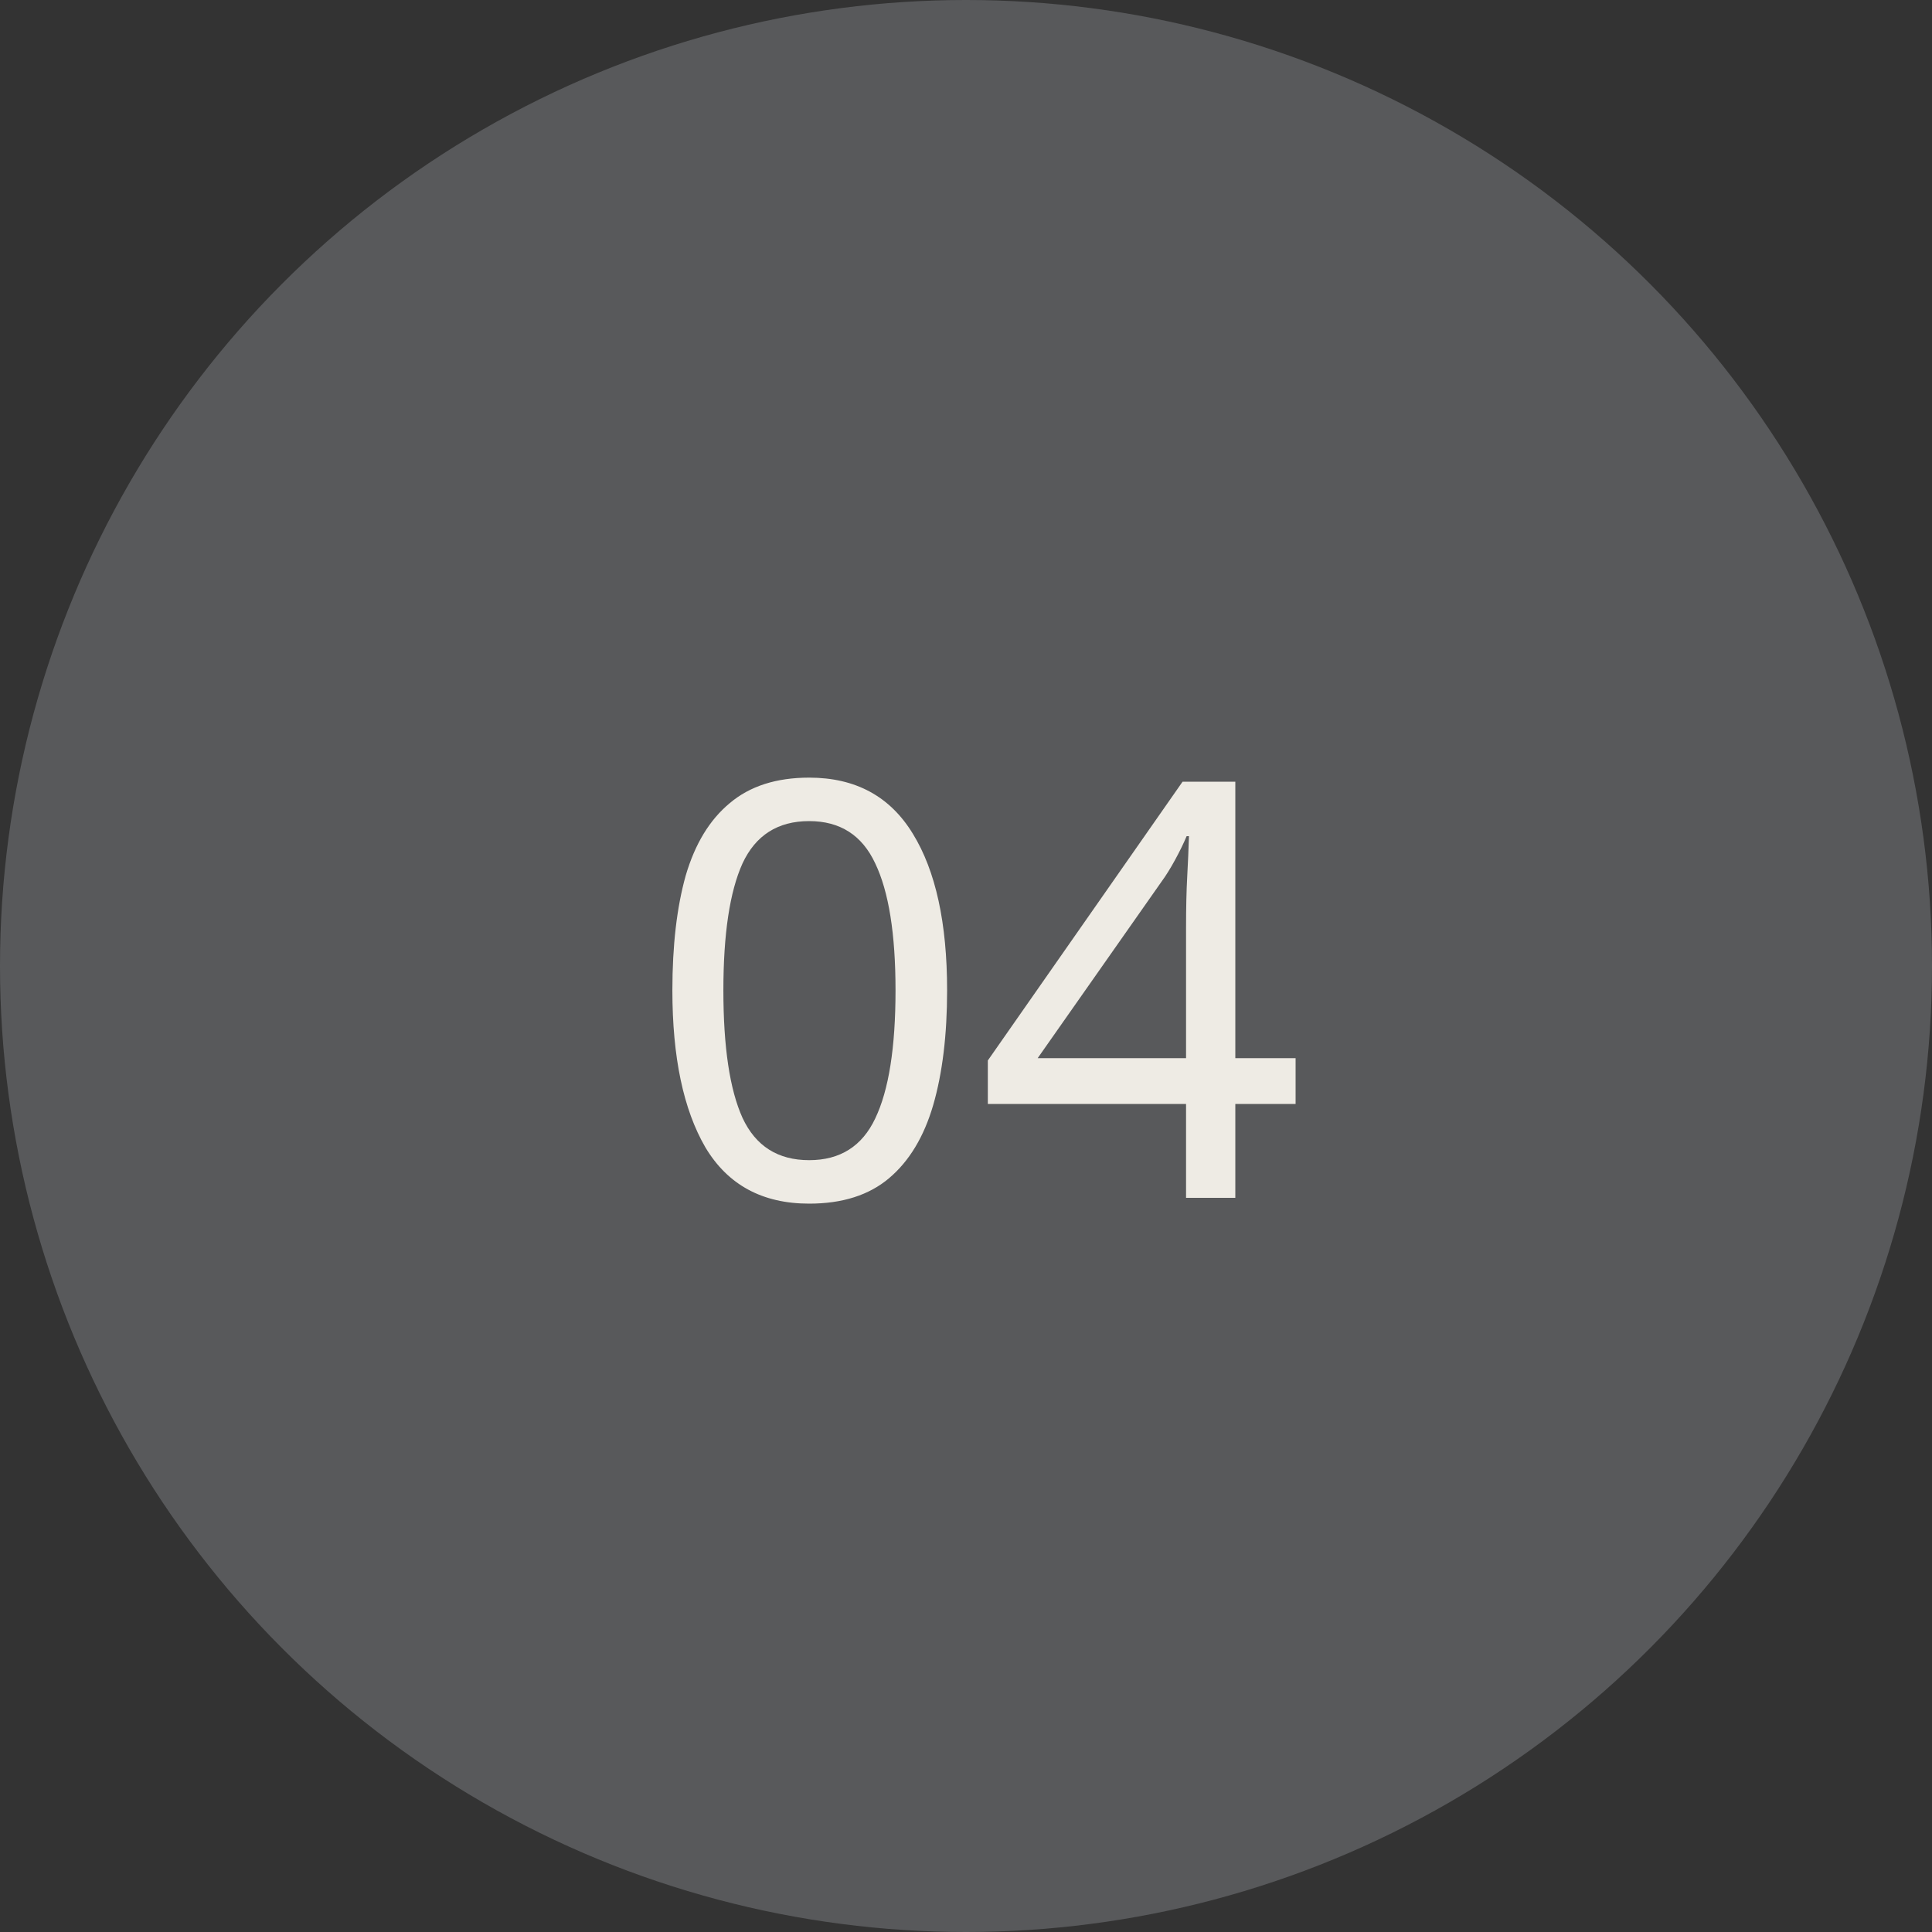
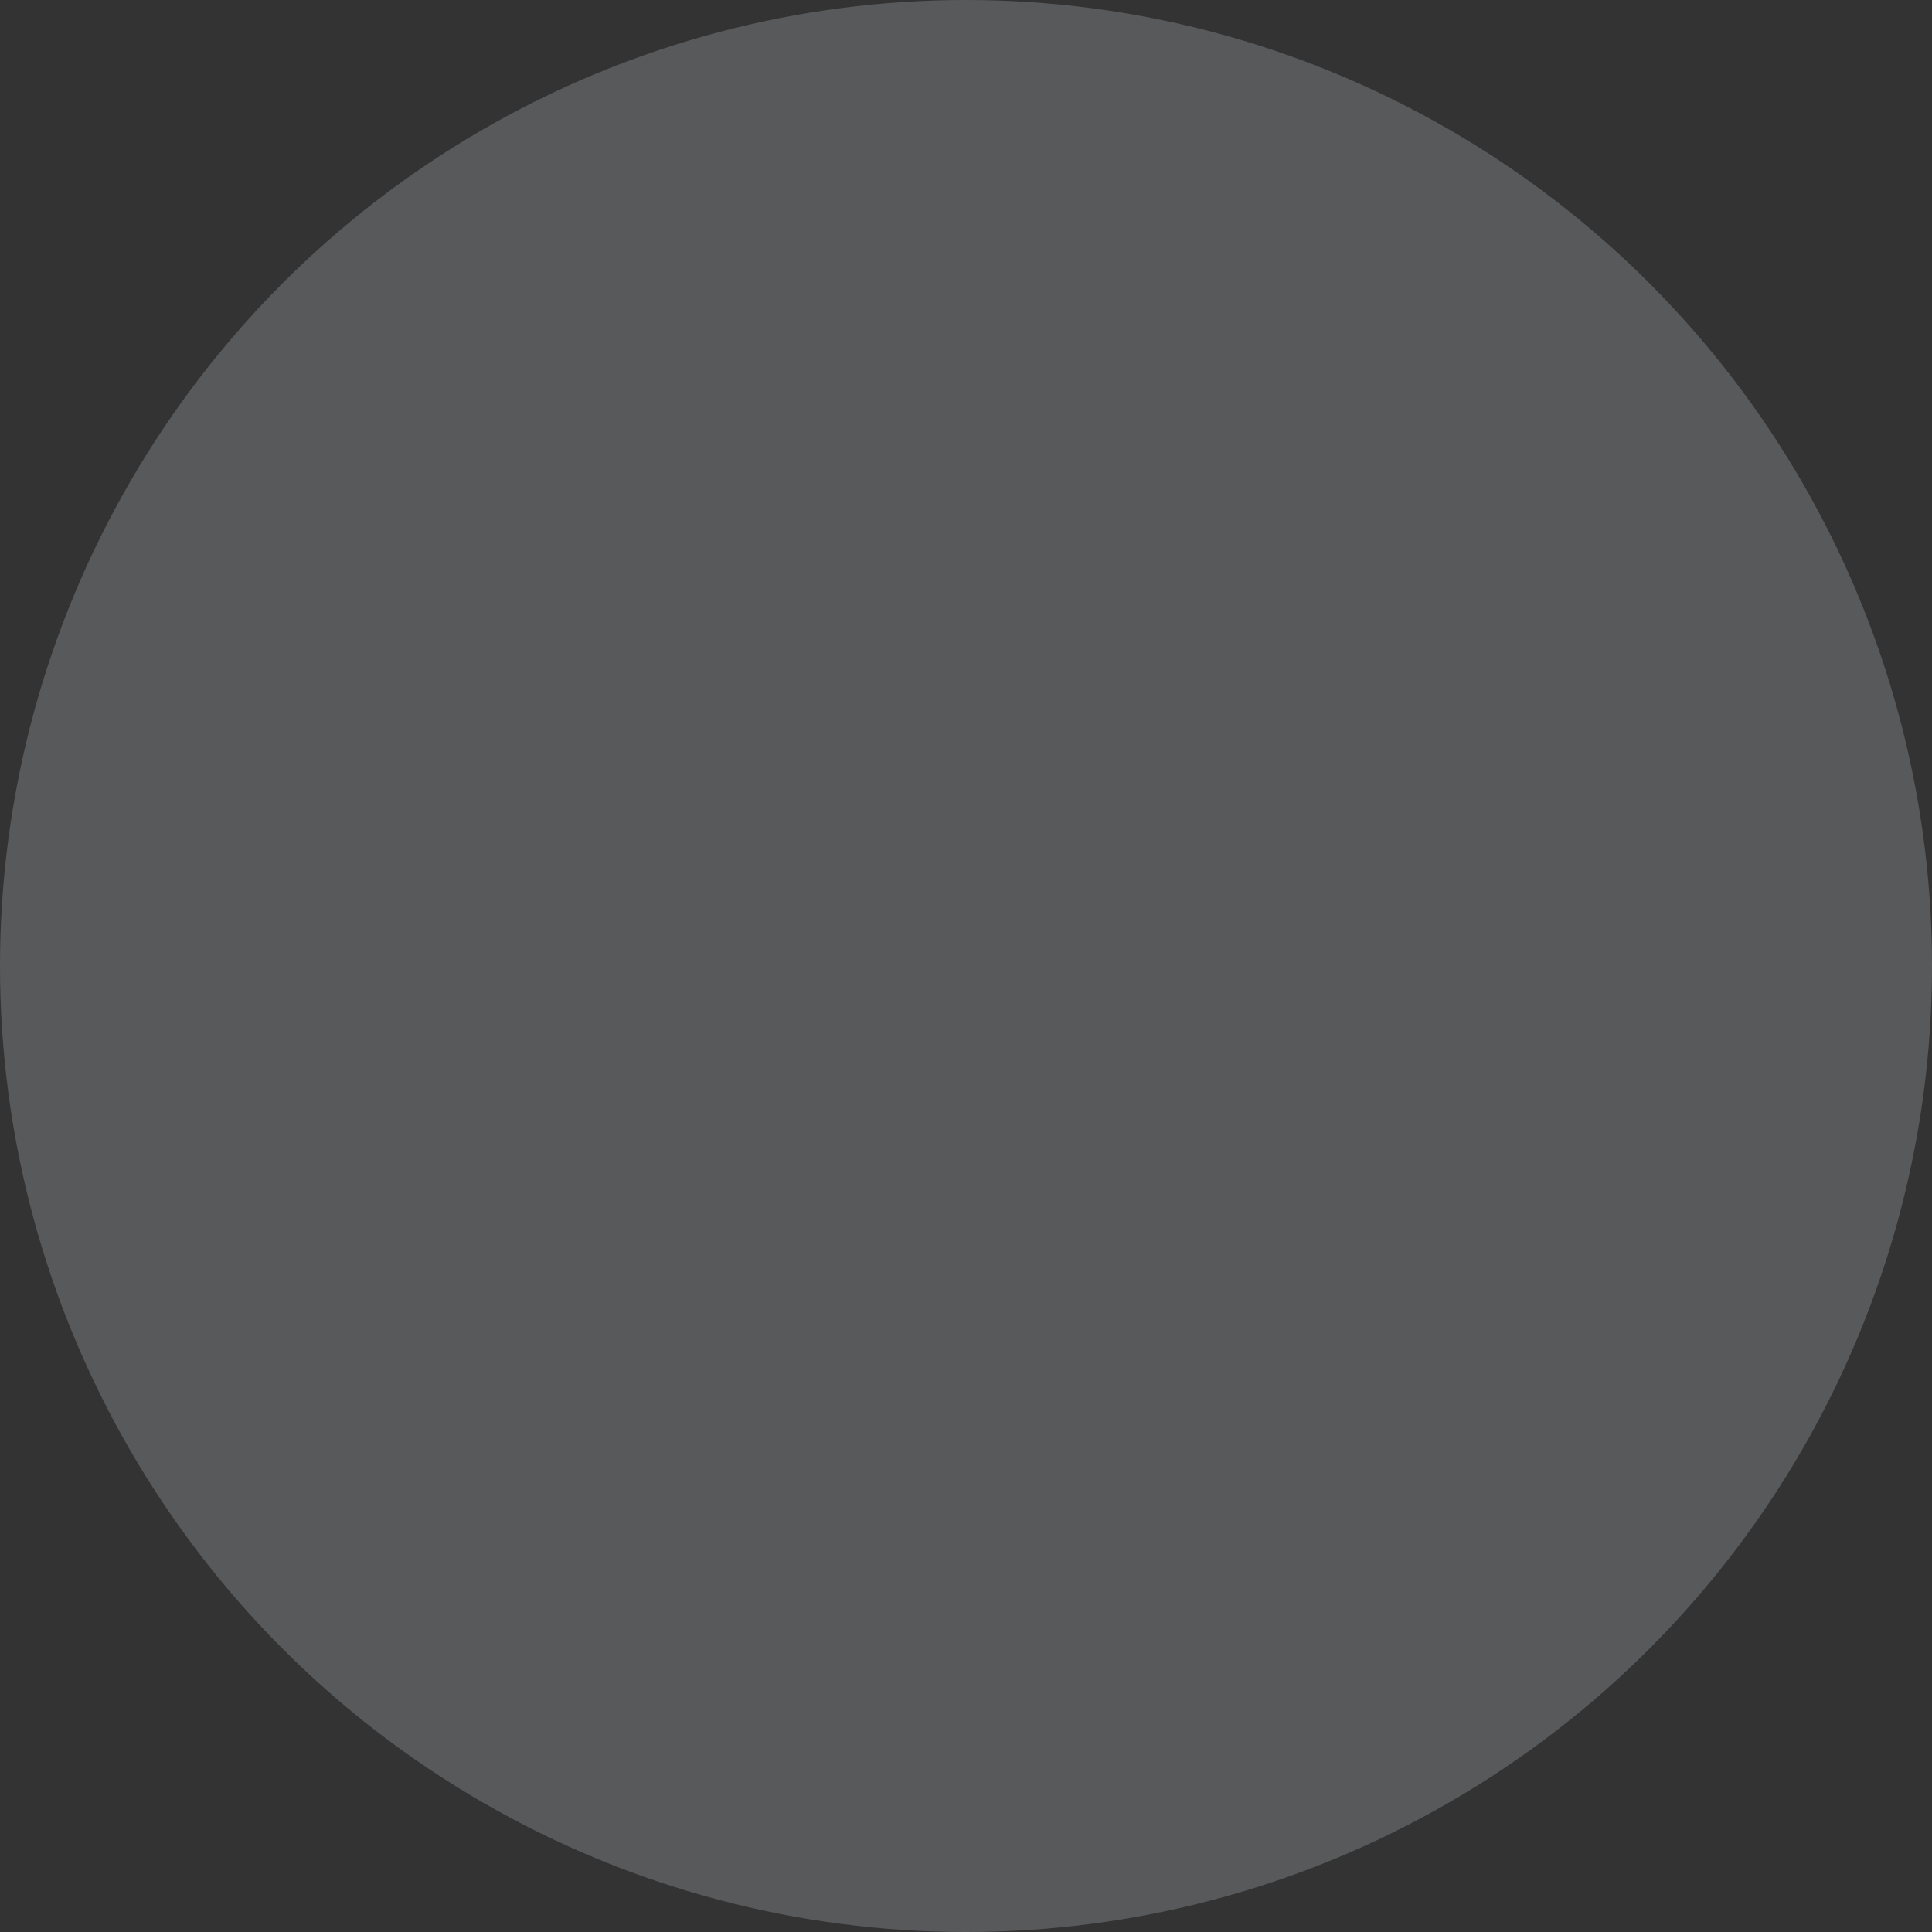
<svg xmlns="http://www.w3.org/2000/svg" width="100" height="100" viewBox="0 0 100 100" fill="none">
  <rect x="0" y="0" width="100" height="100" fill="#333333" stroke="none" />
  <circle cx="50" cy="50" r="50" fill="#58595B" />
-   <path d="M49.022 51.26C49.022 53.56 48.782 55.54 48.302 57.2C47.822 58.84 47.062 60.1 46.022 60.98C44.982 61.86 43.602 62.3 41.882 62.3C39.462 62.3 37.672 61.33 36.512 59.39C35.372 57.43 34.802 54.72 34.802 51.26C34.802 48.94 35.032 46.96 35.492 45.32C35.972 43.68 36.732 42.43 37.772 41.57C38.812 40.69 40.182 40.25 41.882 40.25C44.282 40.25 46.072 41.22 47.252 43.16C48.432 45.08 49.022 47.78 49.022 51.26ZM37.442 51.26C37.442 54.2 37.772 56.4 38.432 57.86C39.112 59.32 40.262 60.05 41.882 60.05C43.482 60.05 44.622 59.33 45.302 57.89C46.002 56.43 46.352 54.22 46.352 51.26C46.352 48.34 46.002 46.15 45.302 44.69C44.622 43.23 43.482 42.5 41.882 42.5C40.262 42.5 39.112 43.23 38.432 44.69C37.772 46.15 37.442 48.34 37.442 51.26ZM67.06 57.14H63.94V62H61.39V57.14H51.13V54.89L61.21 40.46H63.94V54.77H67.06V57.14ZM61.39 48.02C61.39 46.98 61.41 46.1 61.45 45.38C61.49 44.64 61.52 43.94 61.54 43.28H61.42C61.26 43.66 61.06 44.07 60.82 44.51C60.58 44.95 60.35 45.32 60.13 45.62L53.71 54.77H61.39V48.02Z" fill="#EEEBE4" />
</svg>